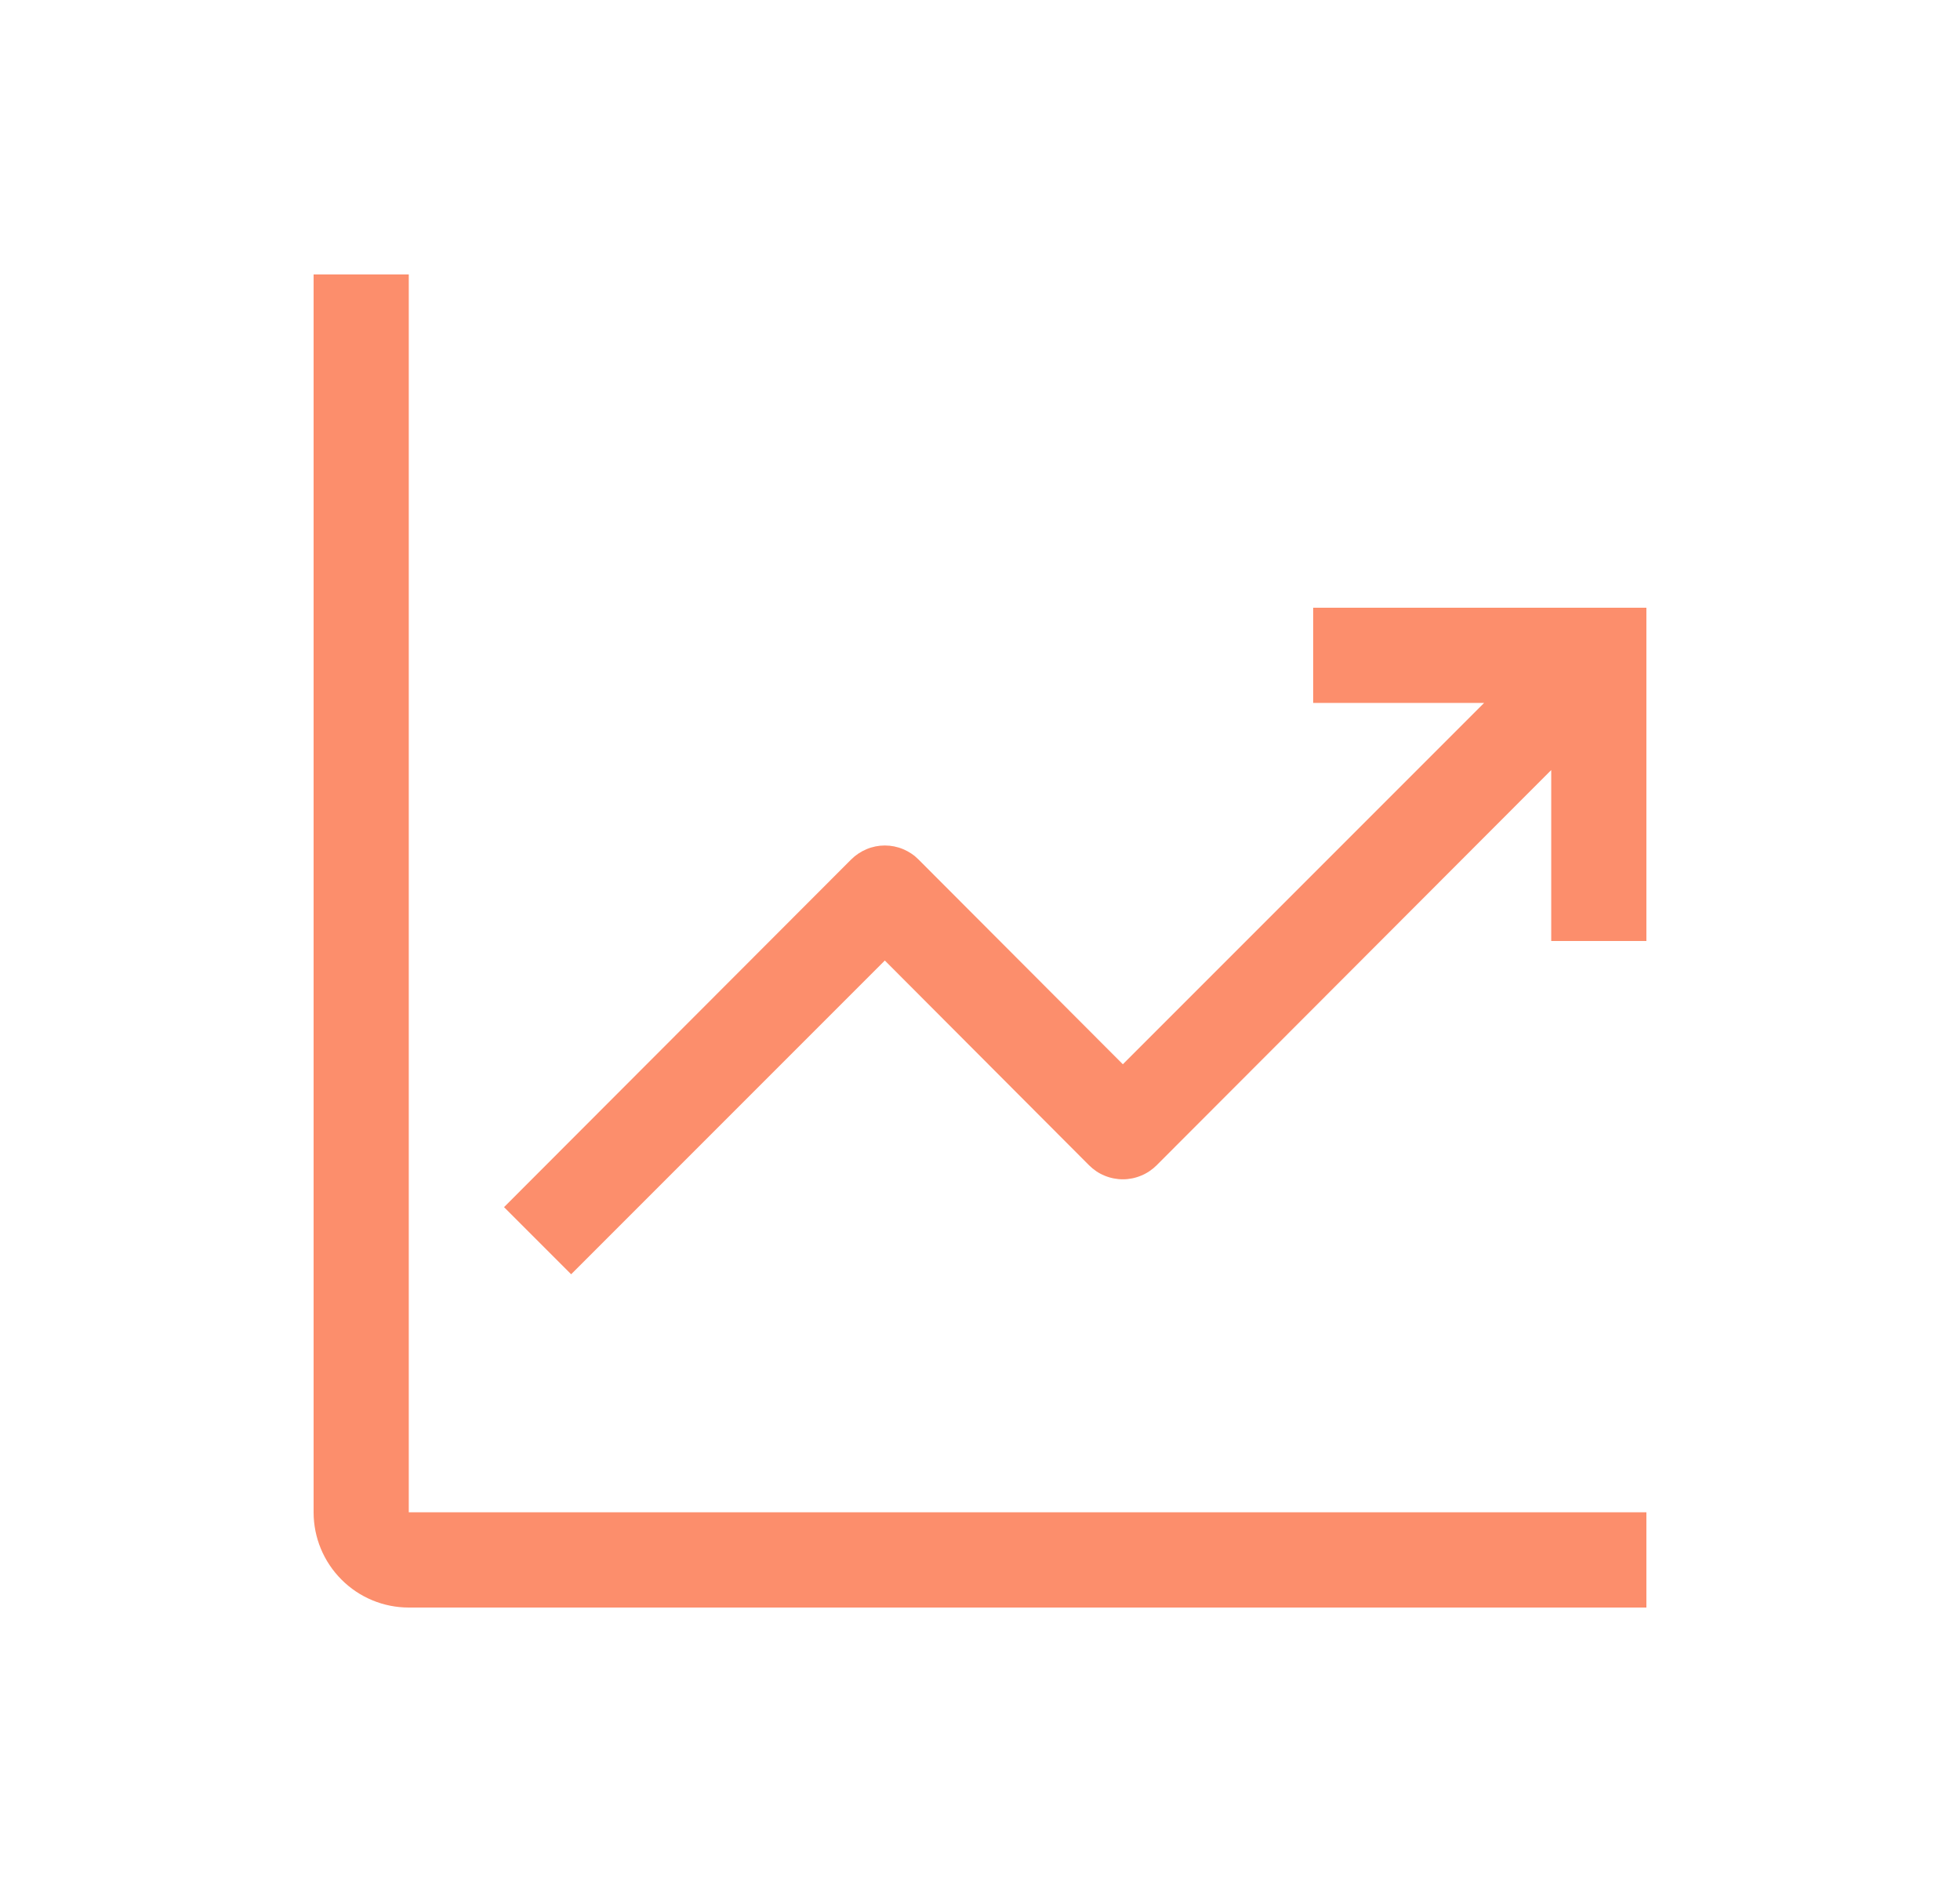
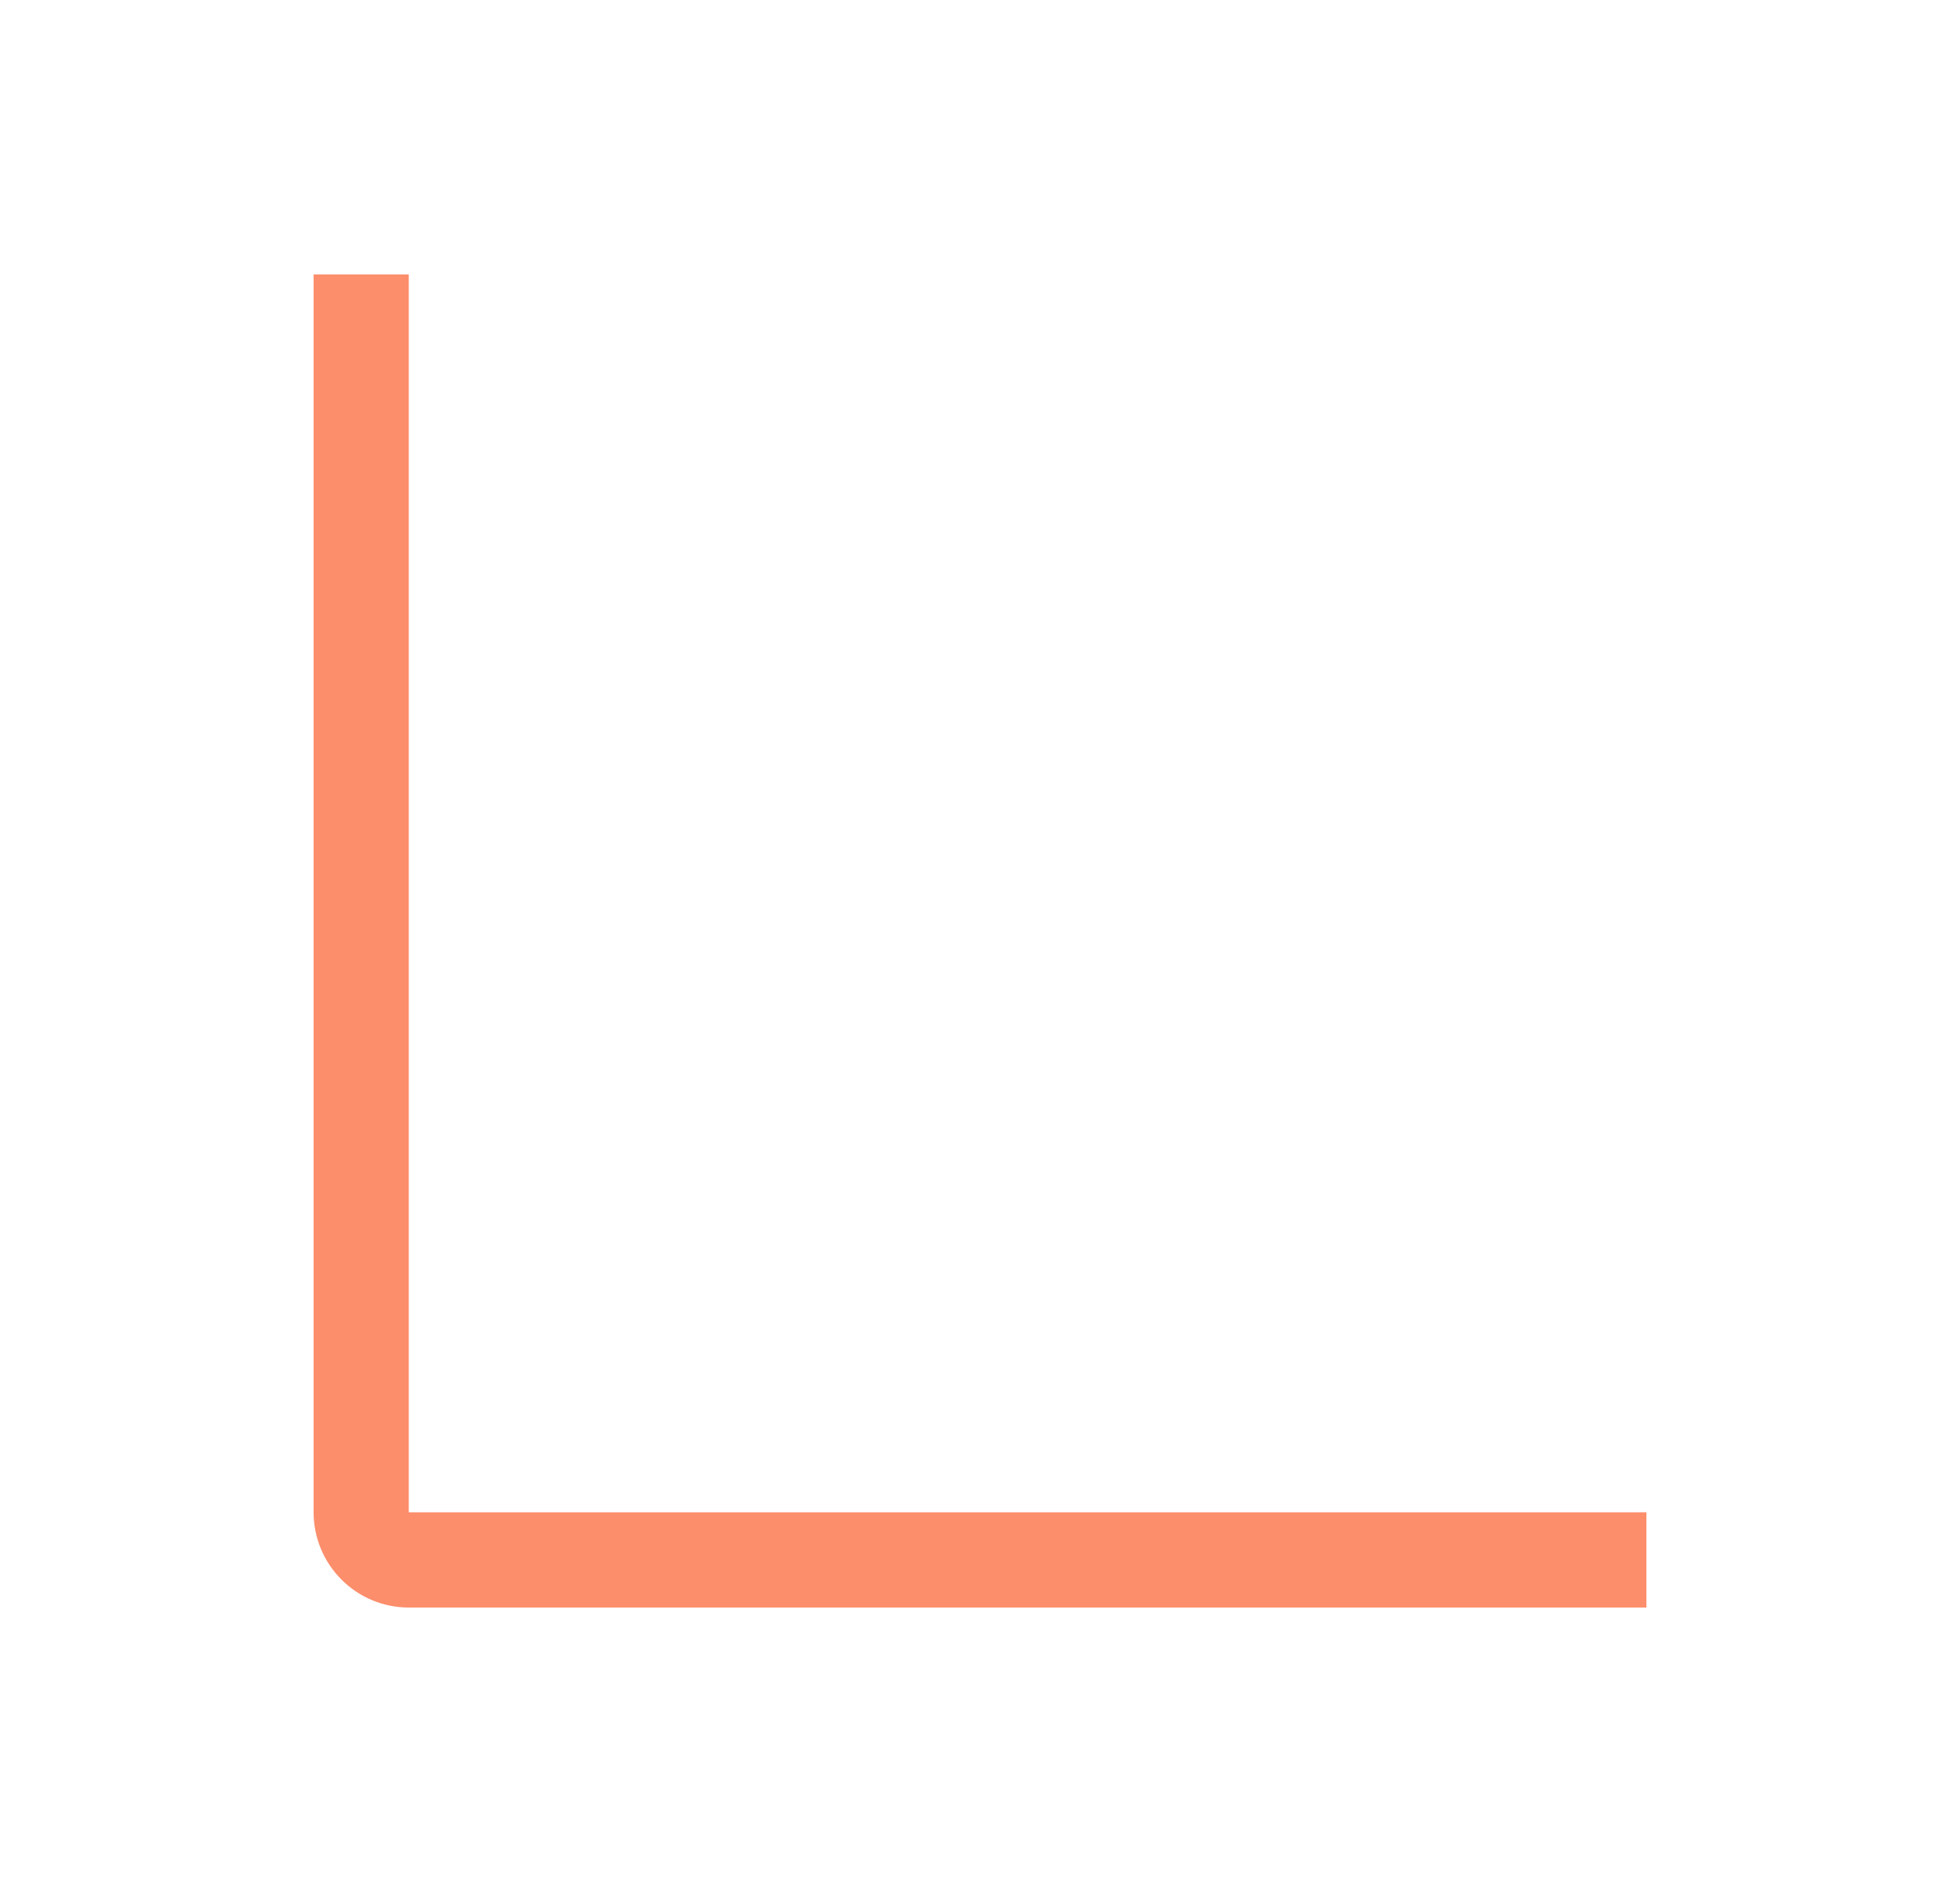
<svg xmlns="http://www.w3.org/2000/svg" width="25" height="24" viewBox="0 0 25 24" fill="none">
  <path d="M5.214 3.5H4V19.285C4 19.608 4.128 19.916 4.356 20.144C4.583 20.372 4.892 20.5 5.214 20.5H21V19.285H5.214V3.5Z" fill="#FC8E6C" />
-   <path d="M21 7.75H16.75V8.964H18.93L14.322 13.572L11.717 10.962C11.661 10.905 11.594 10.86 11.52 10.829C11.446 10.798 11.367 10.782 11.286 10.782C11.206 10.782 11.127 10.798 11.053 10.829C10.979 10.86 10.912 10.905 10.855 10.962L6.429 15.394L7.285 16.25L11.286 12.249L13.891 14.86C13.947 14.916 14.014 14.962 14.088 14.992C14.162 15.023 14.242 15.039 14.322 15.039C14.402 15.039 14.482 15.023 14.555 14.992C14.629 14.962 14.697 14.916 14.753 14.86L19.786 9.82V12H21V7.75Z" fill="#FC8E6C" />
</svg>